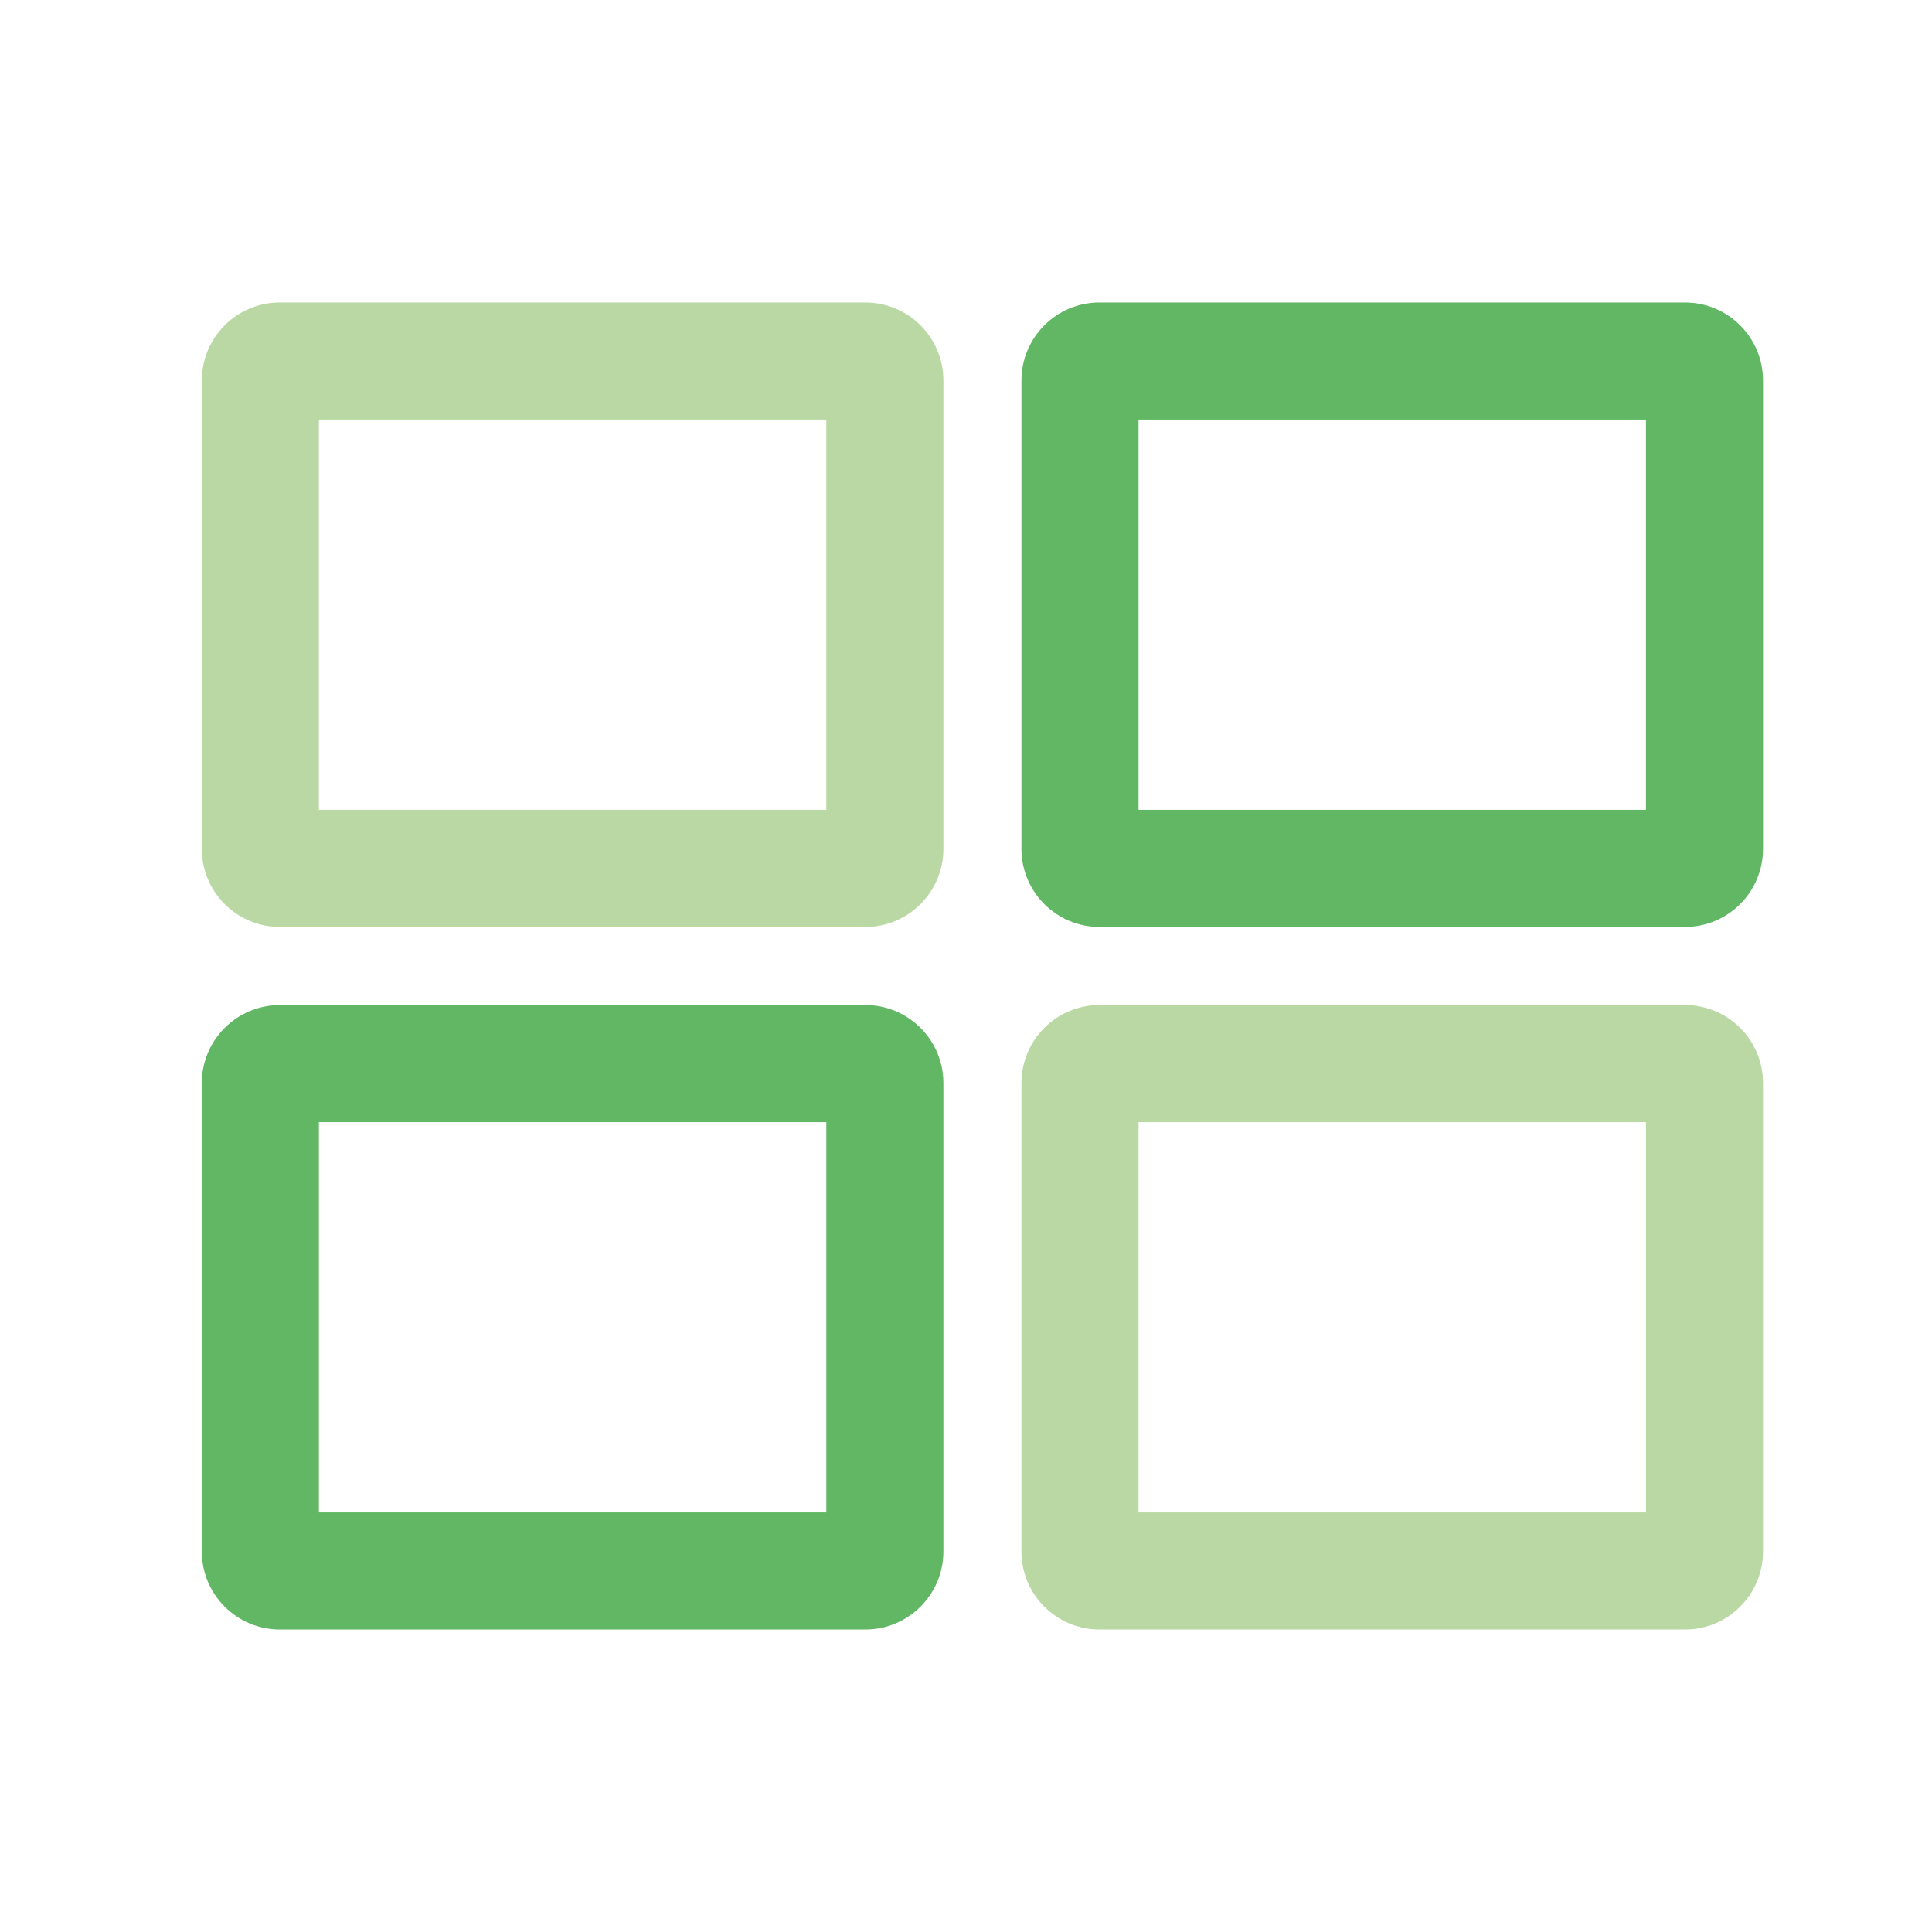
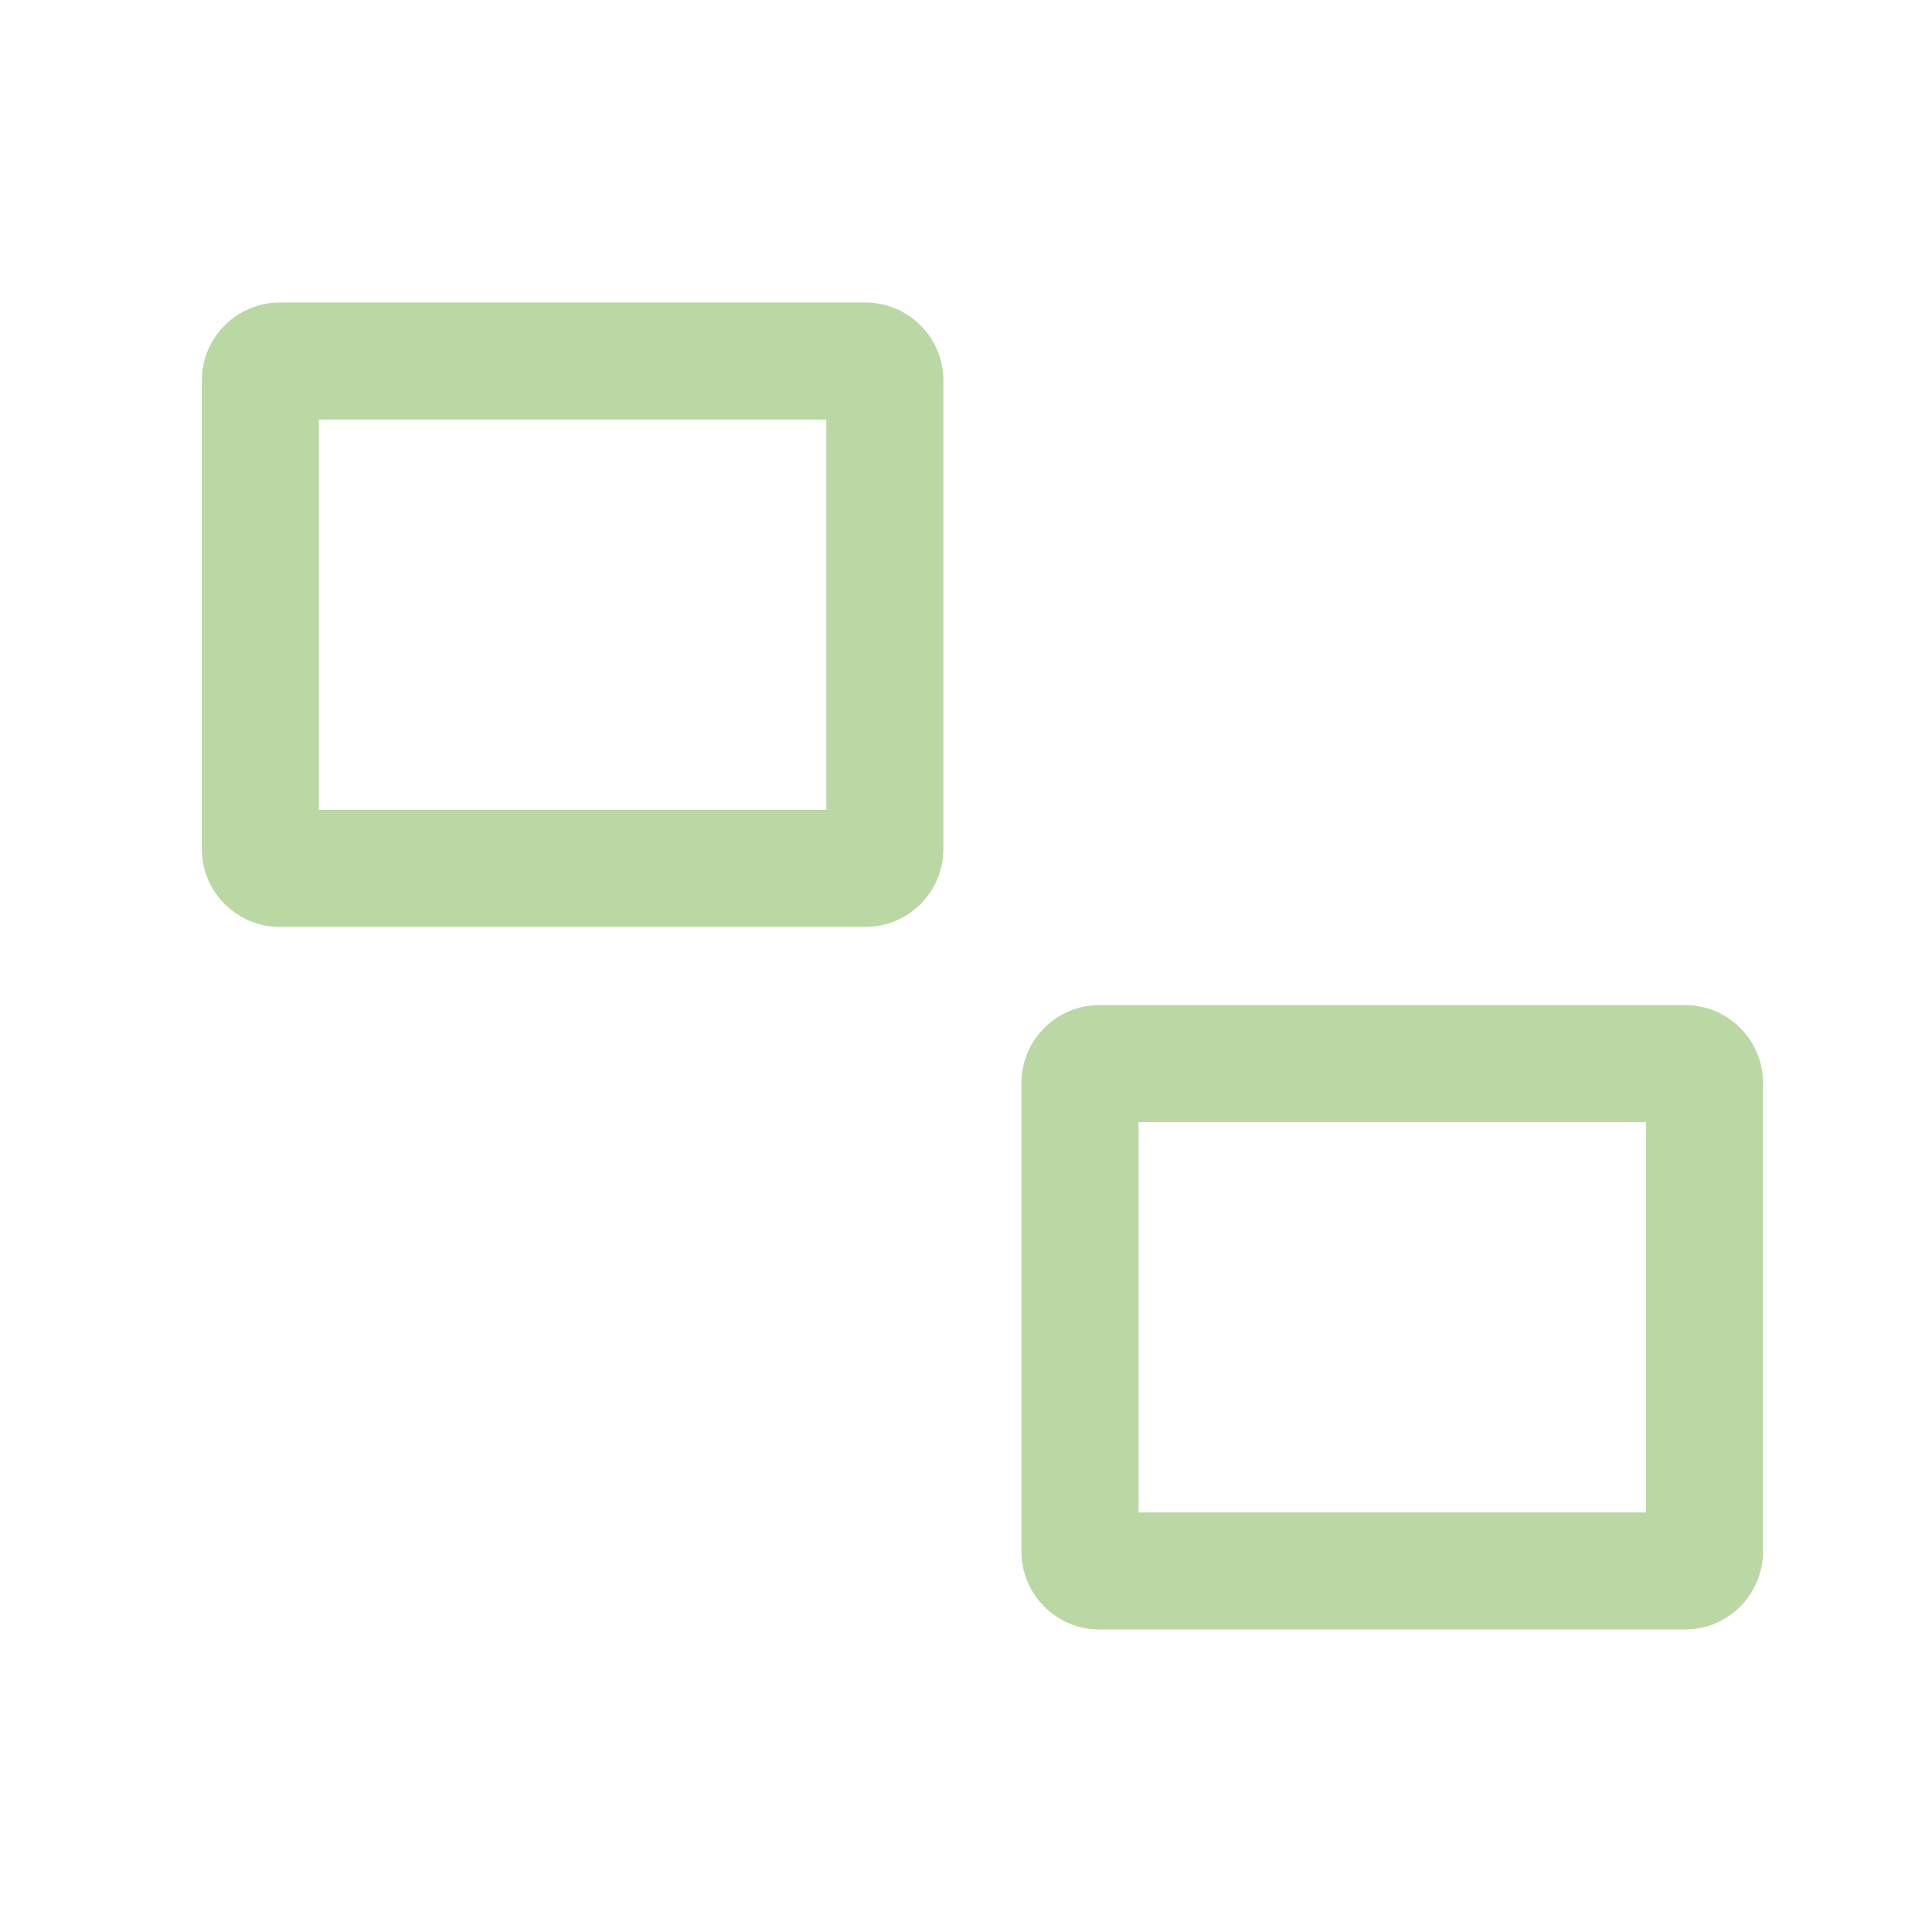
<svg xmlns="http://www.w3.org/2000/svg" width="33" height="33" viewBox="0 0 33 33" fill="none">
  <g id="videowall">
-     <path id="Vector" fill-rule="evenodd" clip-rule="evenodd" d="M5.447 19.167V25.833H14.114V19.167H5.447ZM19.447 7.167V13.833H28.114V7.167H19.447ZM18.781 5.167C18.044 5.167 17.447 5.764 17.447 6.5V14.5C17.447 15.236 18.044 15.833 18.781 15.833H28.781C29.517 15.833 30.114 15.236 30.114 14.5V6.5C30.114 5.764 29.517 5.167 28.781 5.167H18.781ZM4.781 17.167C4.044 17.167 3.447 17.764 3.447 18.5V26.5C3.447 27.236 4.044 27.833 4.781 27.833H14.781C15.517 27.833 16.114 27.236 16.114 26.5V18.5C16.114 17.764 15.517 17.167 14.781 17.167H4.781Z" fill="#61B764" />
    <path id="Vector_2" fill-rule="evenodd" clip-rule="evenodd" d="M5.447 7.167V13.833H14.114V7.167H5.447ZM19.447 19.167V25.833H28.114V19.167H19.447ZM4.781 5.167C4.044 5.167 3.447 5.764 3.447 6.5V14.5C3.447 15.236 4.044 15.833 4.781 15.833H14.781C15.517 15.833 16.114 15.236 16.114 14.5V6.5C16.114 5.764 15.517 5.167 14.781 5.167H4.781ZM18.781 17.167C18.044 17.167 17.447 17.764 17.447 18.5V26.5C17.447 27.236 18.044 27.833 18.781 27.833H28.781C29.517 27.833 30.114 27.236 30.114 26.5V18.5C30.114 17.764 29.517 17.167 28.781 17.167H18.781Z" fill="#BAD8A4" />
  </g>
</svg>